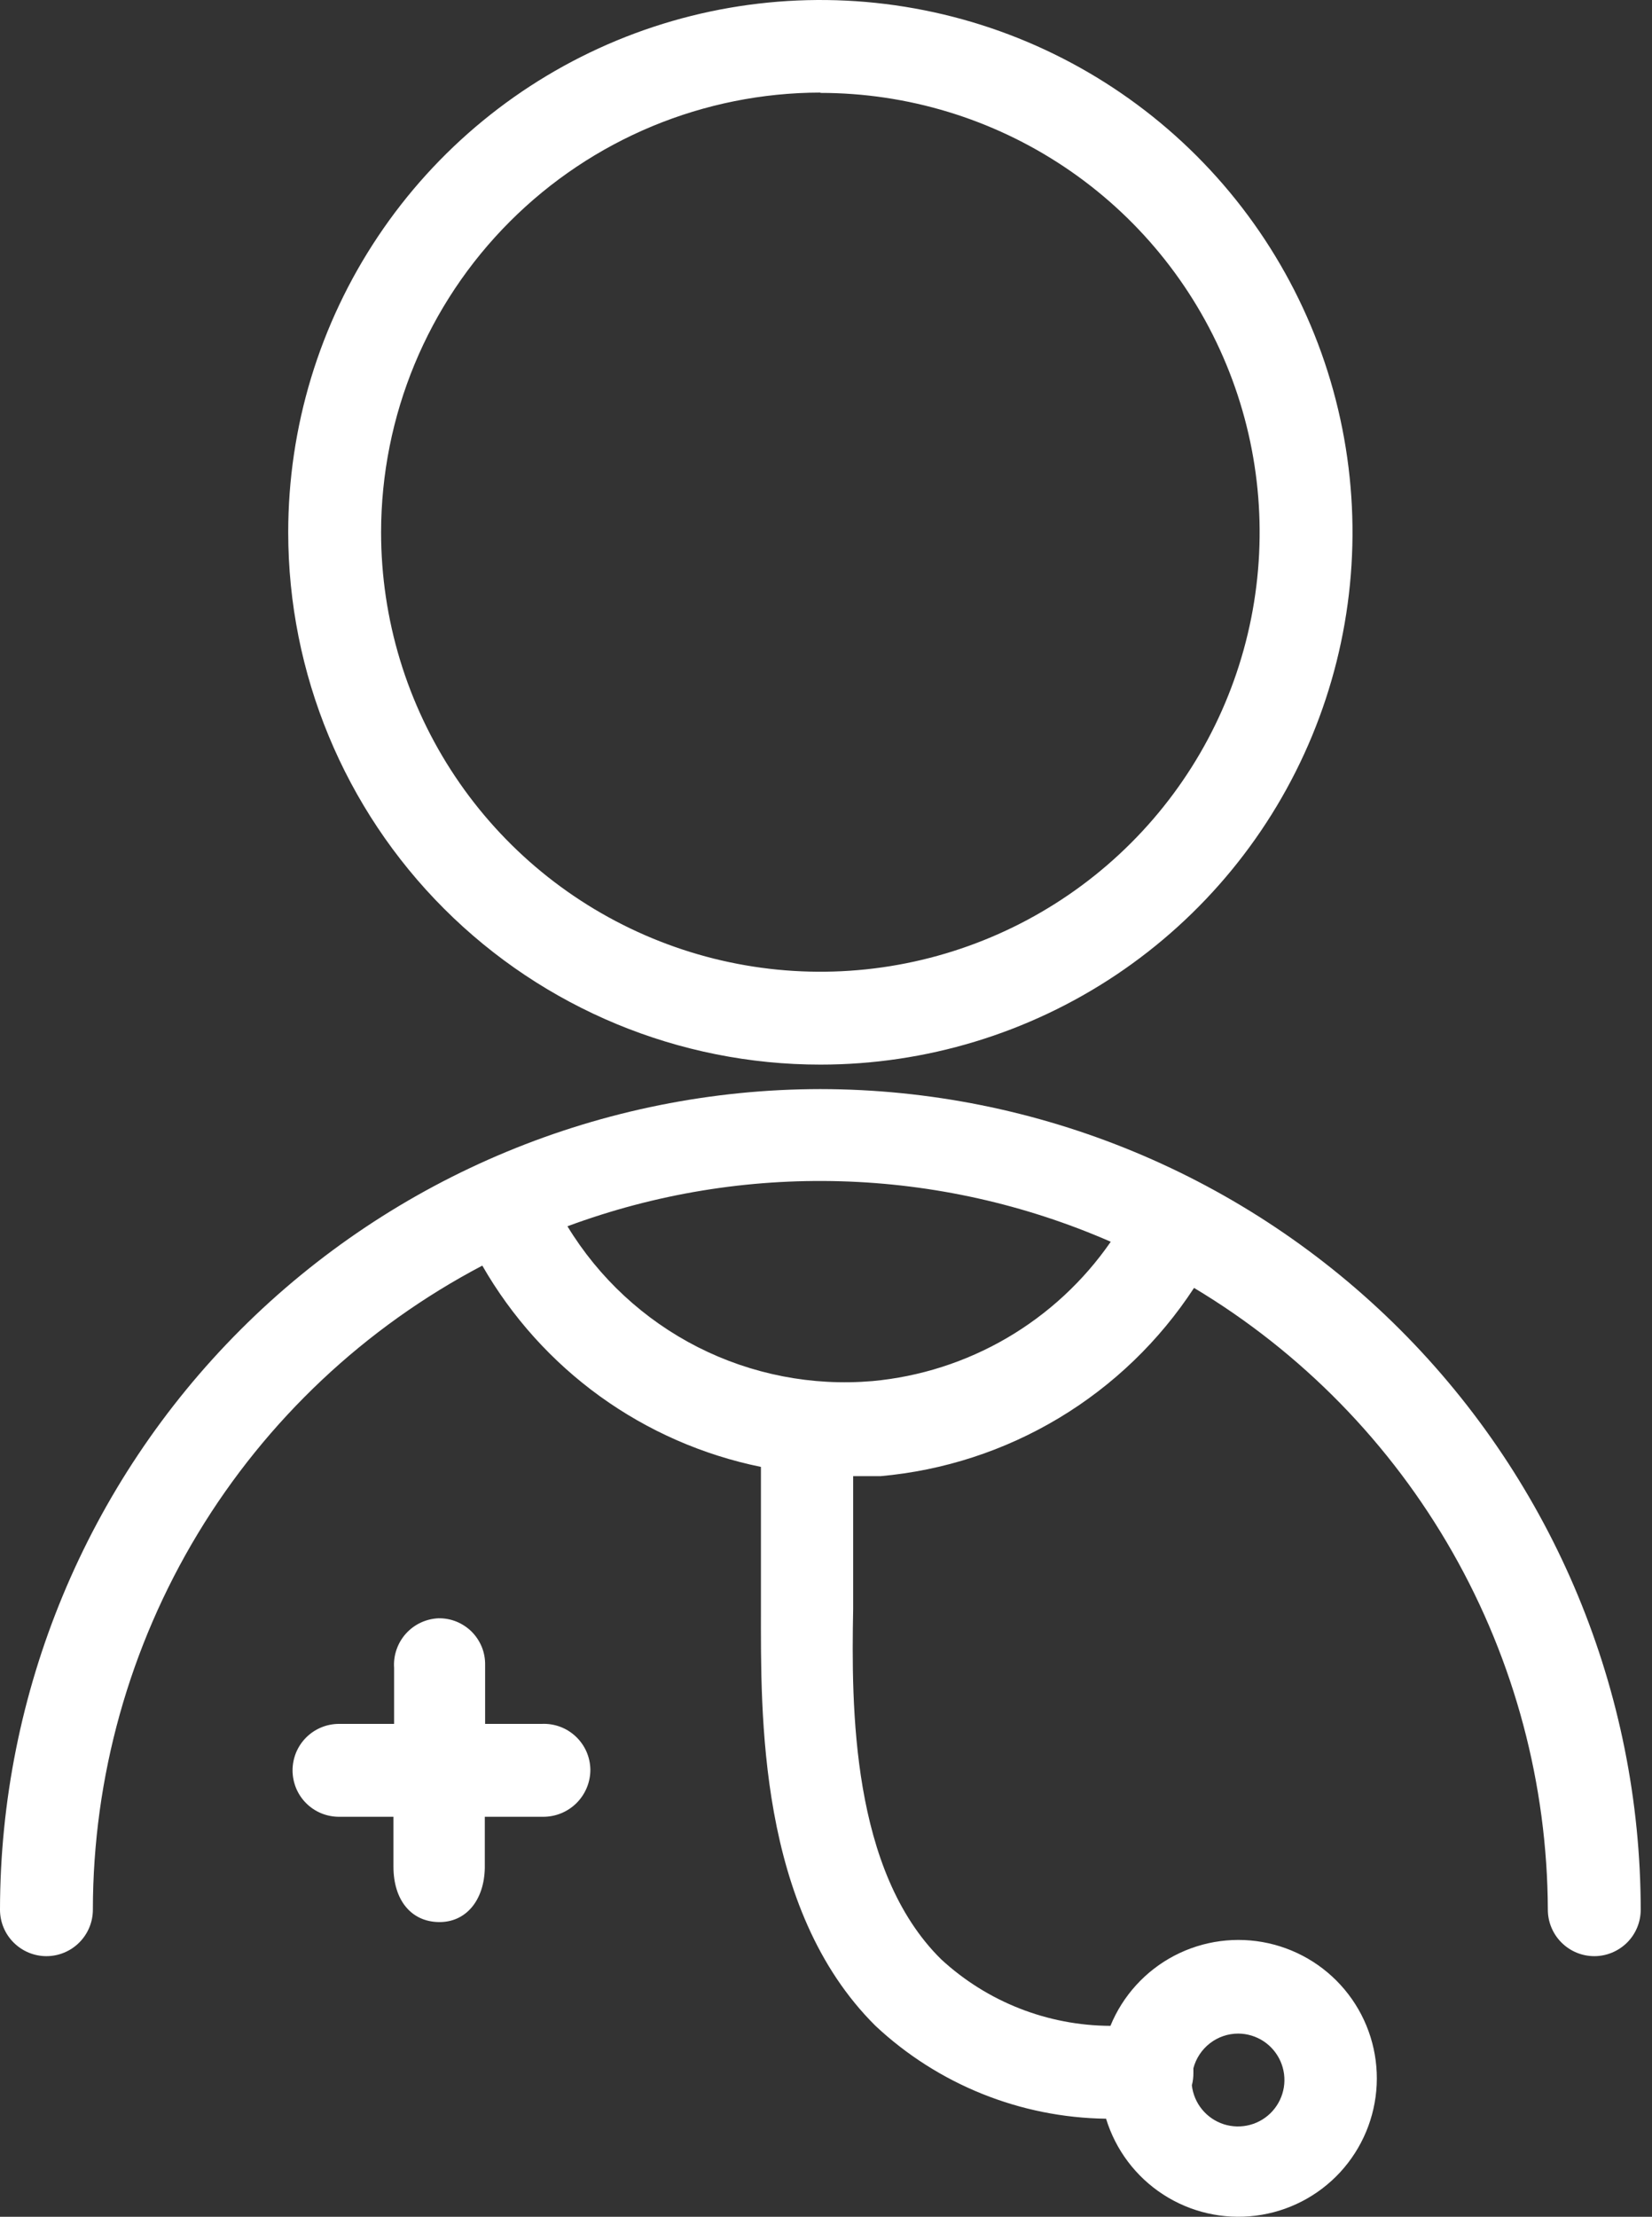
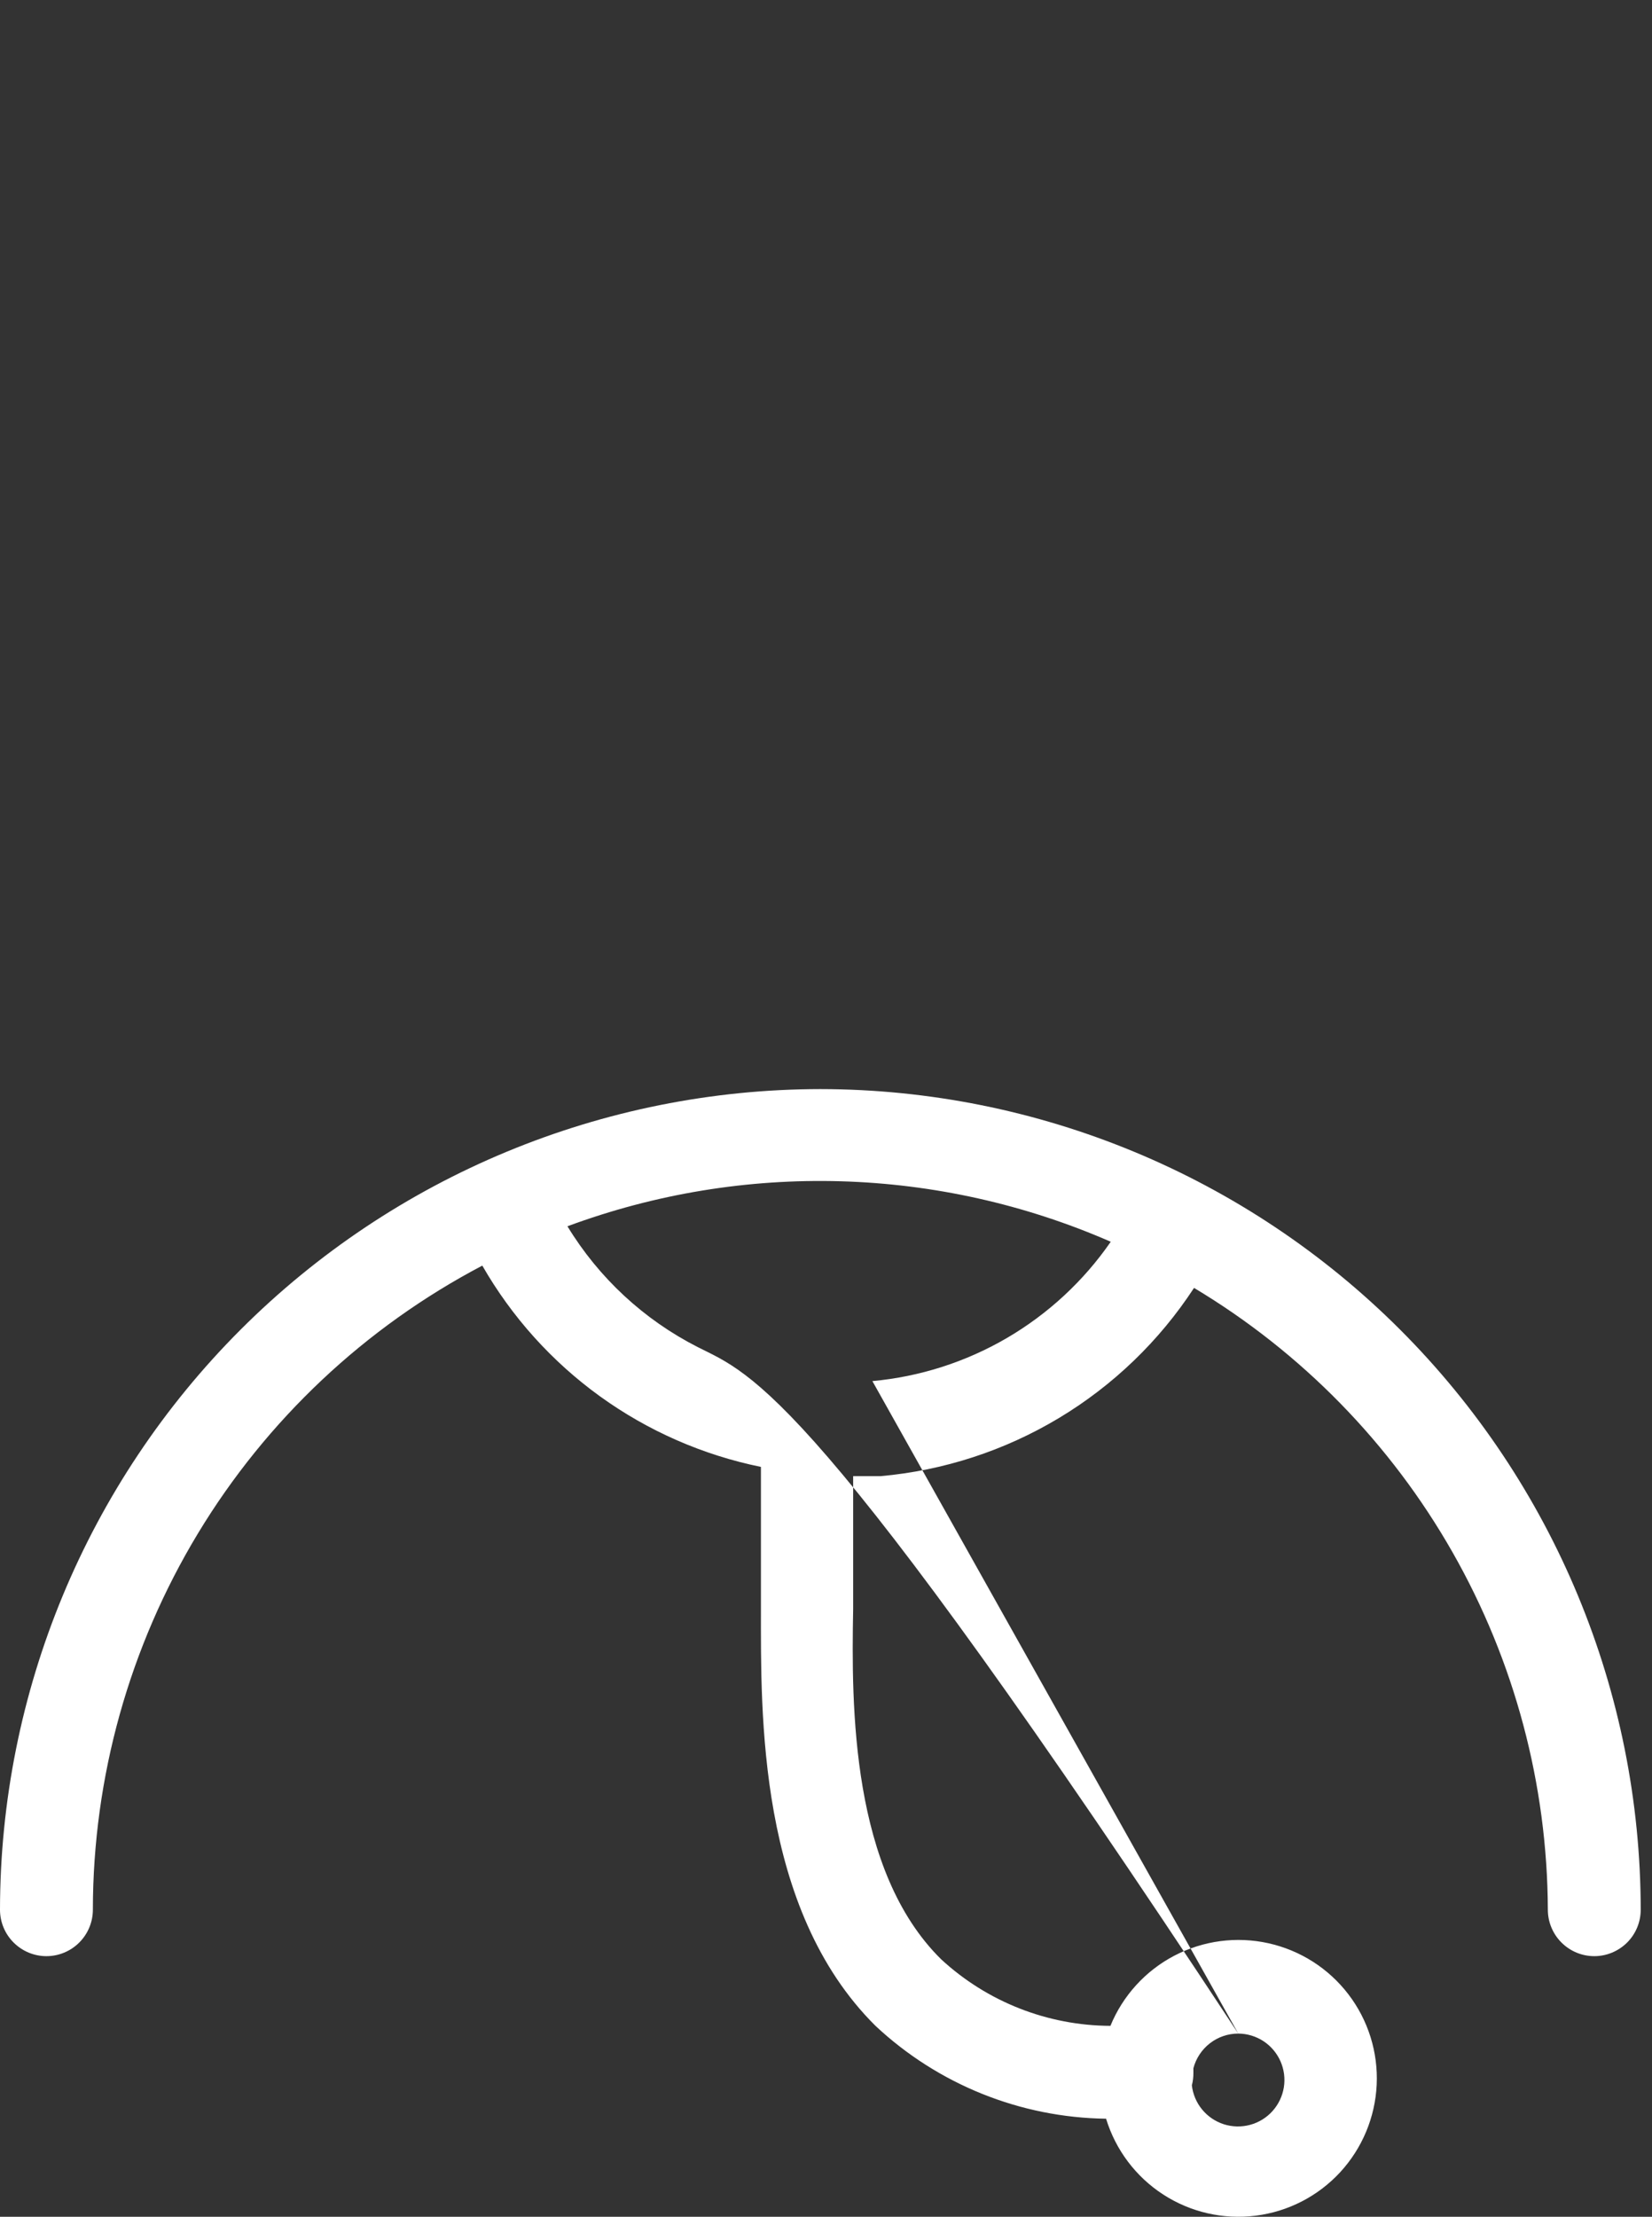
<svg xmlns="http://www.w3.org/2000/svg" width="41" height="55" viewBox="0 0 41 55" fill="none">
  <rect x="0" y="0" width="41" height="55" fill="#333333" stroke="none" />
-   <path d="M20.36 26.414C22.972 26.414 25.526 25.64 27.698 24.189C29.869 22.737 31.562 20.675 32.562 18.261C33.561 15.848 33.823 13.193 33.313 10.631C32.804 8.069 31.546 5.715 29.699 3.868C27.852 2.021 25.498 0.763 22.937 0.254C20.375 -0.256 17.719 0.006 15.306 1.005C12.893 2.005 10.83 3.698 9.379 5.87C7.927 8.042 7.153 10.595 7.153 13.207C7.153 16.71 8.544 20.069 11.021 22.546C13.498 25.023 16.857 26.414 20.36 26.414ZM20.36 2.305C22.516 2.305 24.624 2.944 26.417 4.142C28.21 5.34 29.607 7.043 30.432 9.035C31.258 11.027 31.473 13.219 31.053 15.334C30.632 17.449 29.594 19.392 28.069 20.916C26.544 22.441 24.602 23.479 22.487 23.9C20.372 24.321 18.18 24.105 16.188 23.279C14.196 22.454 12.493 21.057 11.295 19.264C10.097 17.471 9.458 15.363 9.458 13.207C9.46 10.316 10.609 7.543 12.653 5.498C14.697 3.452 17.468 2.301 20.36 2.297V2.305Z" fill="white" />
-   <path d="M20.36 27.021C14.962 27.027 9.787 29.174 5.97 32.991C2.153 36.808 0.006 41.983 0 47.381C1.28822e-08 47.687 0.121 47.98 0.338 48.196C0.554 48.412 0.847 48.534 1.152 48.534C1.458 48.534 1.751 48.412 1.967 48.196C2.183 47.98 2.305 47.687 2.305 47.381C2.308 44.09 3.21 40.862 4.913 38.045C6.616 35.229 9.057 32.931 11.97 31.401C12.702 32.676 13.697 33.782 14.889 34.643C16.081 35.504 17.444 36.101 18.885 36.395V39.906C18.885 42.51 18.8 47.358 21.728 50.263C23.282 51.717 25.323 52.539 27.451 52.567C27.688 53.342 28.189 54.007 28.869 54.448C29.548 54.888 30.36 55.074 31.164 54.973C31.967 54.873 32.708 54.492 33.258 53.898C33.807 53.303 34.129 52.534 34.167 51.726C34.205 50.917 33.956 50.121 33.464 49.479C32.972 48.836 32.269 48.388 31.479 48.213C30.689 48.038 29.862 48.147 29.145 48.522C28.428 48.897 27.866 49.514 27.559 50.263C26.001 50.257 24.501 49.668 23.357 48.611C21.128 46.413 21.128 42.357 21.174 39.921V36.625C21.397 36.625 21.628 36.625 21.851 36.625C23.417 36.486 24.931 35.993 26.279 35.184C27.627 34.375 28.774 33.27 29.634 31.954C32.302 33.552 34.512 35.812 36.05 38.514C37.589 41.217 38.403 44.271 38.415 47.381C38.415 47.687 38.537 47.98 38.753 48.196C38.969 48.412 39.262 48.534 39.568 48.534C39.873 48.534 40.166 48.412 40.383 48.196C40.599 47.98 40.72 47.687 40.72 47.381C40.714 41.983 38.567 36.808 34.75 32.991C30.933 29.174 25.758 27.027 20.36 27.021ZM30.732 50.455C30.954 50.456 31.171 50.522 31.357 50.643C31.543 50.765 31.689 50.938 31.779 51.141C31.869 51.344 31.898 51.569 31.863 51.788C31.828 52.007 31.73 52.212 31.582 52.377C31.434 52.542 31.241 52.661 31.026 52.719C30.812 52.777 30.586 52.772 30.374 52.705C30.163 52.637 29.975 52.51 29.834 52.338C29.693 52.167 29.605 51.958 29.58 51.738C29.607 51.637 29.619 51.534 29.618 51.43C29.618 51.392 29.618 51.353 29.618 51.315C29.683 51.069 29.827 50.851 30.029 50.695C30.23 50.539 30.477 50.455 30.732 50.455ZM21.651 34.266C20.157 34.394 18.657 34.102 17.32 33.424C15.983 32.745 14.862 31.706 14.083 30.425C18.458 28.803 23.291 28.941 27.567 30.809C26.894 31.783 26.015 32.597 24.993 33.195C23.971 33.792 22.83 34.158 21.651 34.266Z" fill="white" />
-   <path d="M13.446 42.771C13 42.771 12.547 42.771 12.04 42.771C12.04 42.249 12.04 41.78 12.04 41.312C12.043 41.158 12.015 41.006 11.958 40.864C11.9 40.722 11.815 40.593 11.707 40.484C11.598 40.376 11.469 40.291 11.327 40.233C11.185 40.176 11.033 40.148 10.88 40.151C10.726 40.158 10.575 40.196 10.437 40.261C10.298 40.327 10.174 40.42 10.071 40.535C9.969 40.649 9.891 40.783 9.841 40.928C9.791 41.074 9.77 41.227 9.781 41.381C9.781 41.826 9.781 42.28 9.781 42.771H8.413C8.262 42.771 8.112 42.801 7.972 42.859C7.832 42.917 7.705 43.002 7.598 43.109C7.491 43.216 7.406 43.343 7.348 43.483C7.291 43.623 7.261 43.772 7.261 43.924C7.261 44.075 7.291 44.225 7.348 44.365C7.406 44.505 7.491 44.632 7.598 44.739C7.705 44.846 7.832 44.931 7.972 44.989C8.112 45.046 8.262 45.076 8.413 45.076C8.843 45.076 9.274 45.076 9.765 45.076C9.765 45.522 9.765 45.921 9.765 46.313C9.765 47.143 10.203 47.673 10.88 47.688C11.556 47.704 12.017 47.158 12.032 46.344C12.032 45.937 12.032 45.522 12.032 45.076H12.8C13.031 45.076 13.254 45.076 13.484 45.076C13.794 45.076 14.091 44.953 14.31 44.734C14.529 44.515 14.652 44.218 14.652 43.908C14.65 43.754 14.617 43.601 14.555 43.459C14.493 43.318 14.402 43.19 14.29 43.084C14.177 42.978 14.045 42.895 13.9 42.842C13.755 42.788 13.6 42.764 13.446 42.771Z" fill="white" />
+   <path d="M20.36 27.021C14.962 27.027 9.787 29.174 5.97 32.991C2.153 36.808 0.006 41.983 0 47.381C1.28822e-08 47.687 0.121 47.98 0.338 48.196C0.554 48.412 0.847 48.534 1.152 48.534C1.458 48.534 1.751 48.412 1.967 48.196C2.183 47.98 2.305 47.687 2.305 47.381C2.308 44.09 3.21 40.862 4.913 38.045C6.616 35.229 9.057 32.931 11.97 31.401C12.702 32.676 13.697 33.782 14.889 34.643C16.081 35.504 17.444 36.101 18.885 36.395V39.906C18.885 42.51 18.8 47.358 21.728 50.263C23.282 51.717 25.323 52.539 27.451 52.567C27.688 53.342 28.189 54.007 28.869 54.448C29.548 54.888 30.36 55.074 31.164 54.973C31.967 54.873 32.708 54.492 33.258 53.898C33.807 53.303 34.129 52.534 34.167 51.726C34.205 50.917 33.956 50.121 33.464 49.479C32.972 48.836 32.269 48.388 31.479 48.213C30.689 48.038 29.862 48.147 29.145 48.522C28.428 48.897 27.866 49.514 27.559 50.263C26.001 50.257 24.501 49.668 23.357 48.611C21.128 46.413 21.128 42.357 21.174 39.921V36.625C21.397 36.625 21.628 36.625 21.851 36.625C23.417 36.486 24.931 35.993 26.279 35.184C27.627 34.375 28.774 33.27 29.634 31.954C32.302 33.552 34.512 35.812 36.05 38.514C37.589 41.217 38.403 44.271 38.415 47.381C38.415 47.687 38.537 47.98 38.753 48.196C38.969 48.412 39.262 48.534 39.568 48.534C39.873 48.534 40.166 48.412 40.383 48.196C40.599 47.98 40.72 47.687 40.72 47.381C40.714 41.983 38.567 36.808 34.75 32.991C30.933 29.174 25.758 27.027 20.36 27.021ZM30.732 50.455C30.954 50.456 31.171 50.522 31.357 50.643C31.543 50.765 31.689 50.938 31.779 51.141C31.869 51.344 31.898 51.569 31.863 51.788C31.828 52.007 31.73 52.212 31.582 52.377C31.434 52.542 31.241 52.661 31.026 52.719C30.812 52.777 30.586 52.772 30.374 52.705C30.163 52.637 29.975 52.51 29.834 52.338C29.693 52.167 29.605 51.958 29.58 51.738C29.607 51.637 29.619 51.534 29.618 51.43C29.618 51.392 29.618 51.353 29.618 51.315C29.683 51.069 29.827 50.851 30.029 50.695C30.23 50.539 30.477 50.455 30.732 50.455ZC20.157 34.394 18.657 34.102 17.32 33.424C15.983 32.745 14.862 31.706 14.083 30.425C18.458 28.803 23.291 28.941 27.567 30.809C26.894 31.783 26.015 32.597 24.993 33.195C23.971 33.792 22.83 34.158 21.651 34.266Z" fill="white" />
</svg>